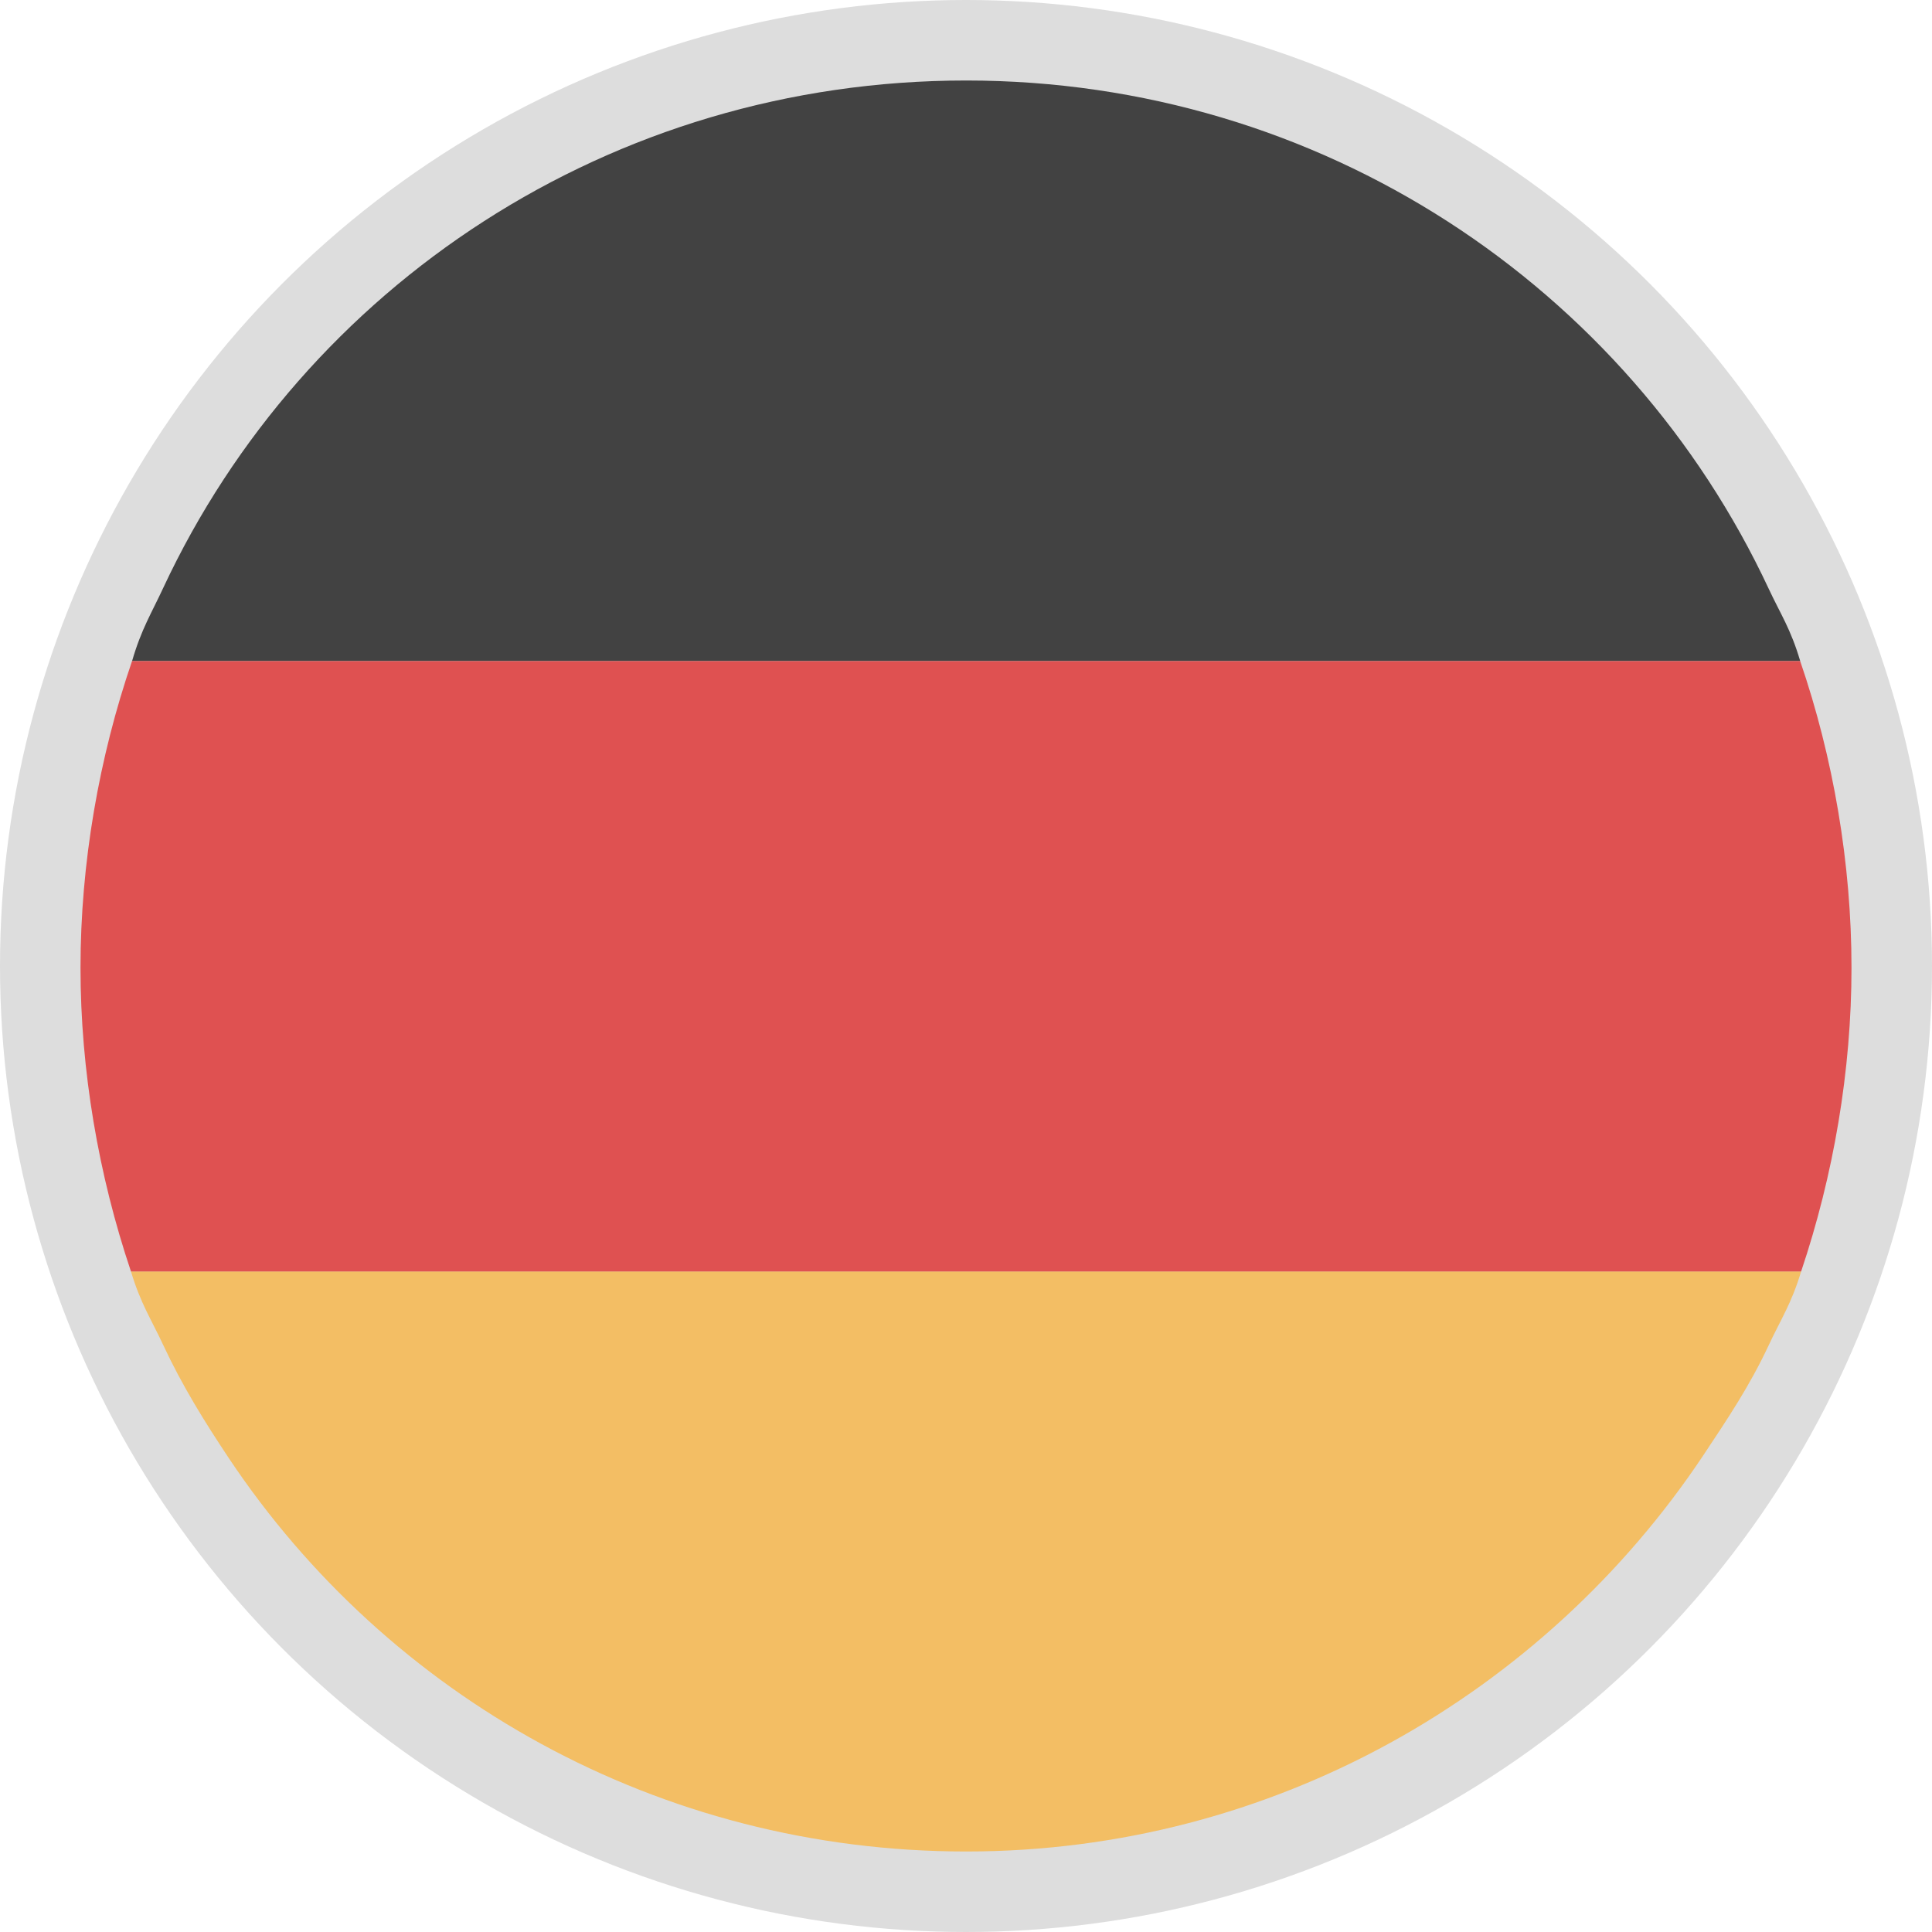
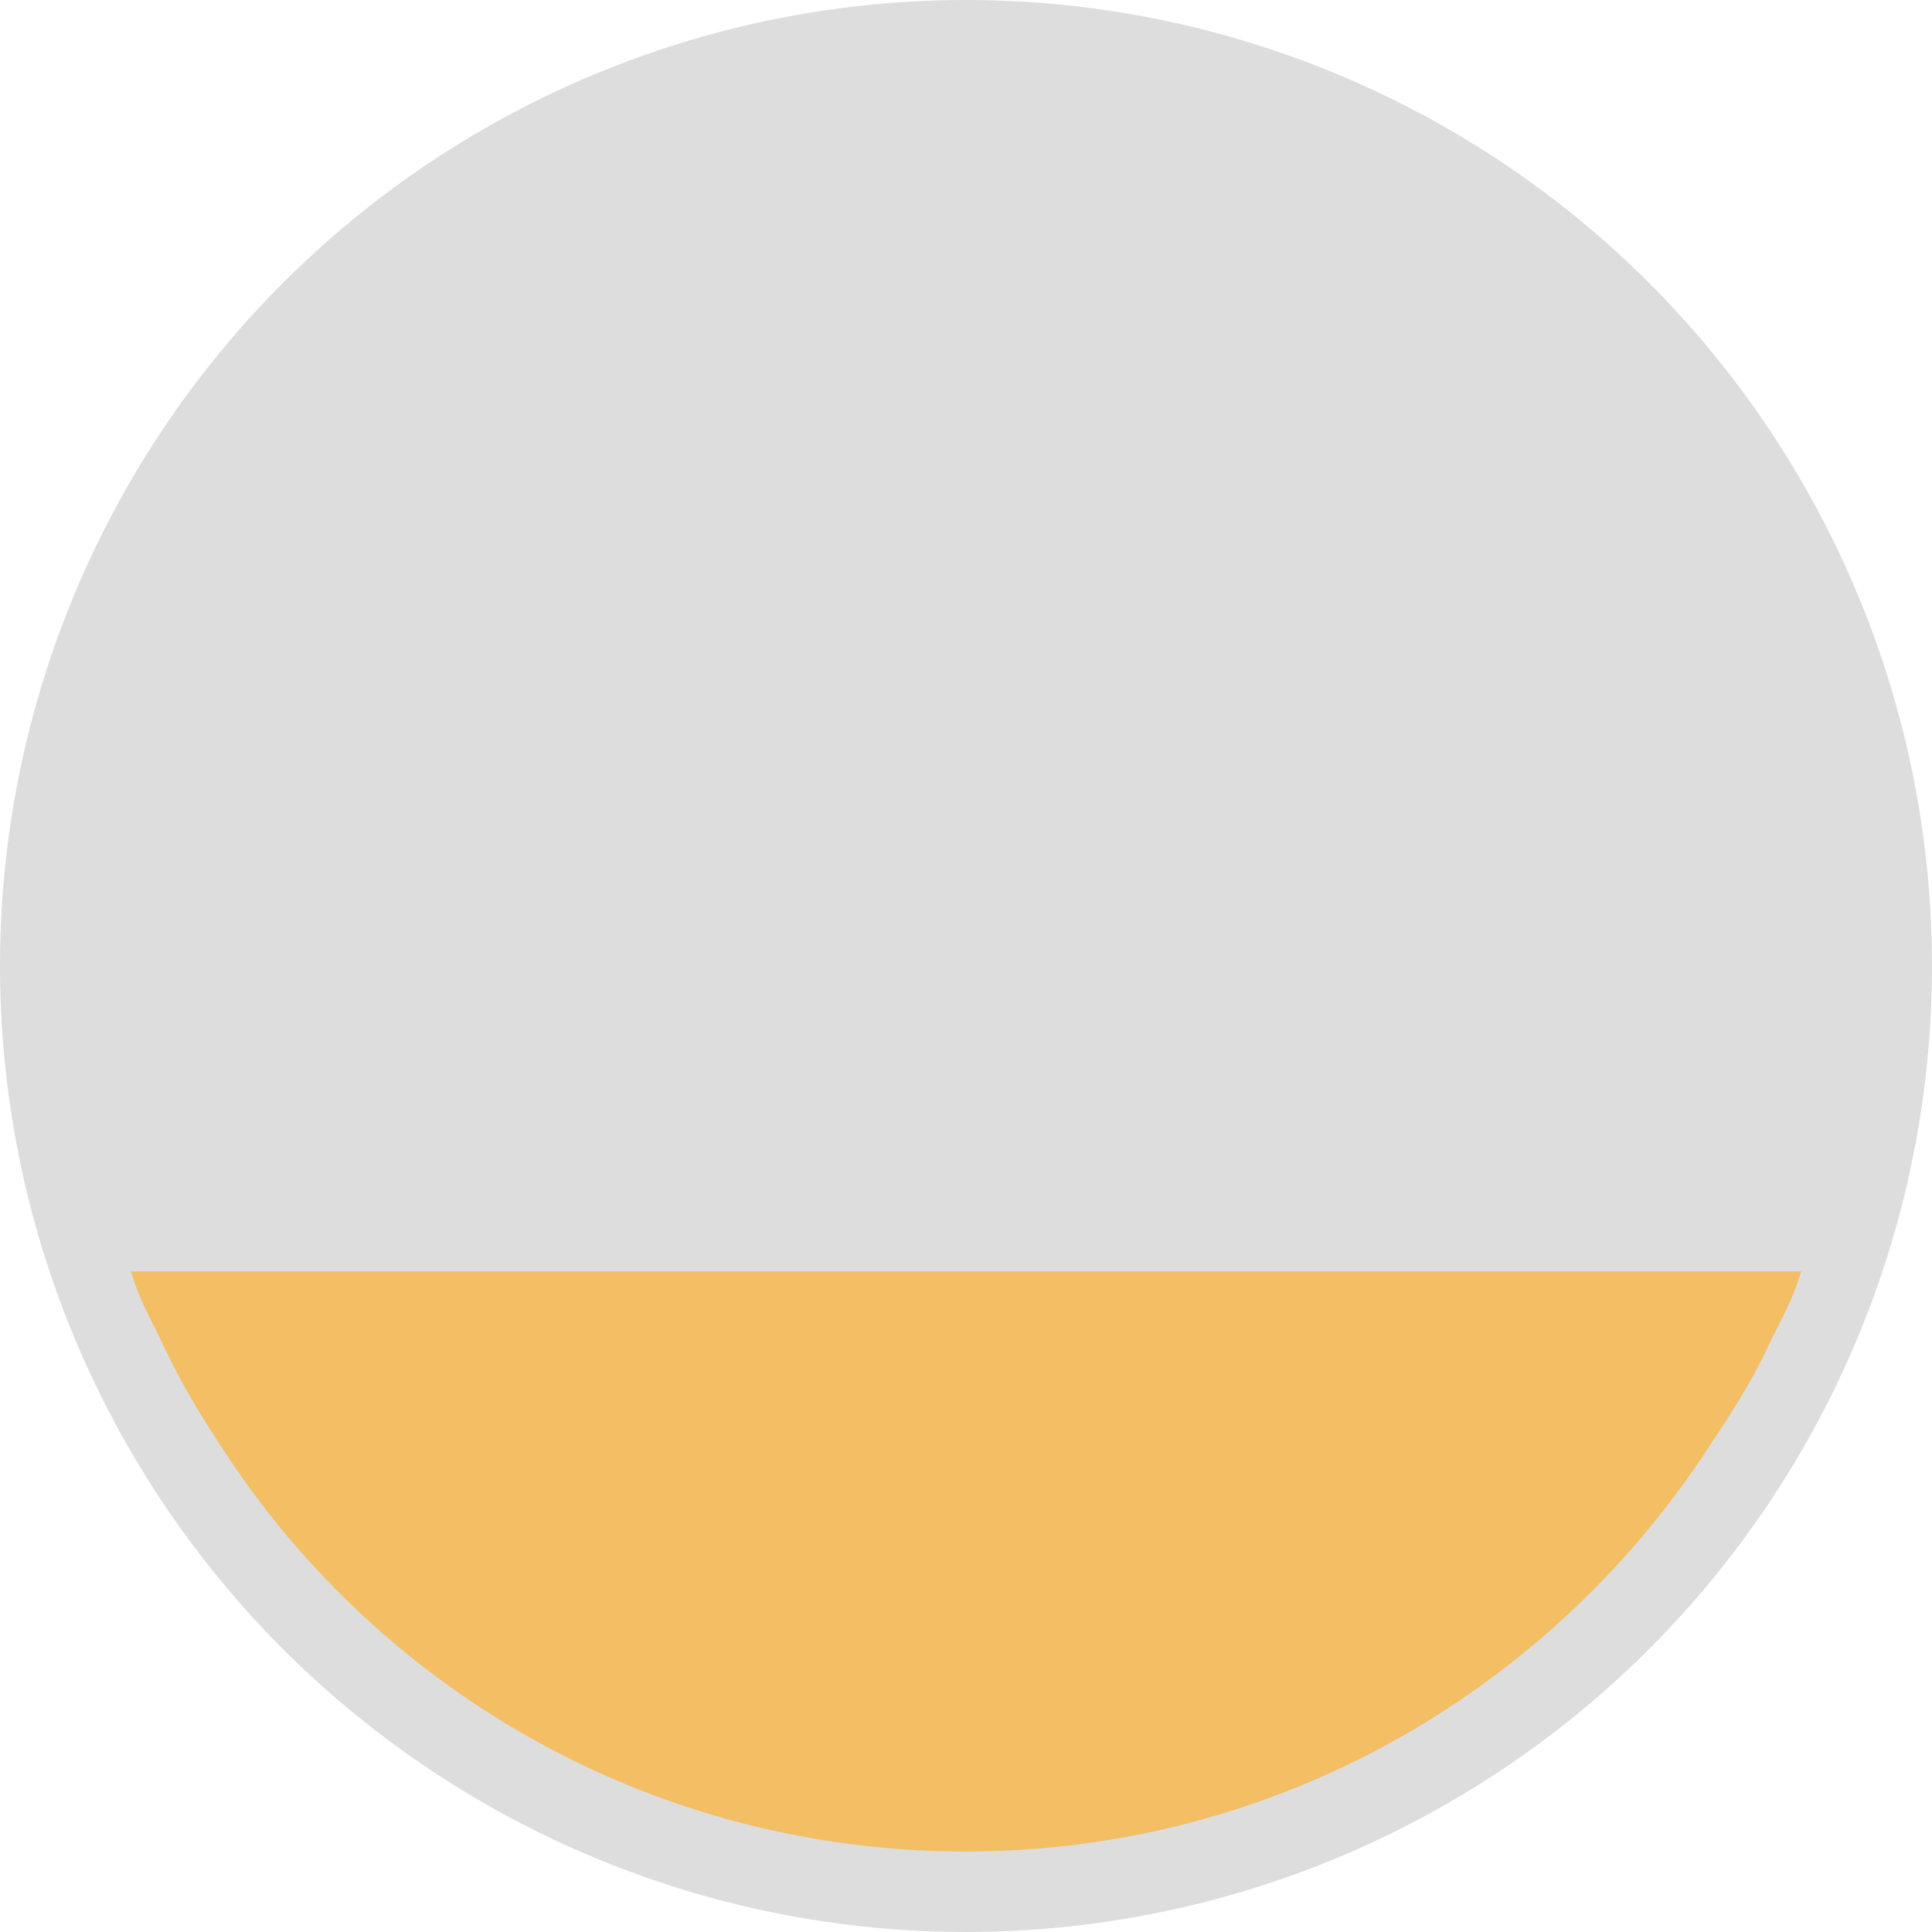
<svg xmlns="http://www.w3.org/2000/svg" version="1.1" id="Layer_1" x="0px" y="0px" width="60px" height="60px" viewBox="0 0 60 60" enable-background="new 0 0 60 60" xml:space="preserve">
  <g>
    <circle fill="#DDDDDD" cx="30" cy="30" r="30" />
    <g opacity="0.7">
-       <path d="M54.931,18.289C50.554,8.922,41.042,2.5,30.003,2.5C18.962,2.5,9.448,8.887,5.071,18.254    c-0.358,0.775-0.68,1.277-0.969,2.275h51.805C55.613,19.531,55.292,19.064,54.931,18.289z" />
      <path fill="#FCB131" d="M52.886,45.214c0.766-1.152,1.455-2.176,2.045-3.441c0.374-0.801,0.706-1.29,1.005-2.288H4.067    c0.299,0.998,0.63,1.487,1.003,2.288c0.59,1.264,1.28,2.376,2.048,3.529C12.045,52.678,20.449,57.5,30.003,57.5    C39.555,57.5,47.96,52.59,52.886,45.214z" />
-       <path fill="#E01616" d="M57.5,30.054c0-3.24-0.568-6.532-1.594-9.525H4.101C3.074,23.522,2.5,26.814,2.5,30.054    c0,3.192,0.559,6.439,1.567,9.432h51.869C56.943,36.493,57.5,33.246,57.5,30.054z" />
    </g>
  </g>
</svg>